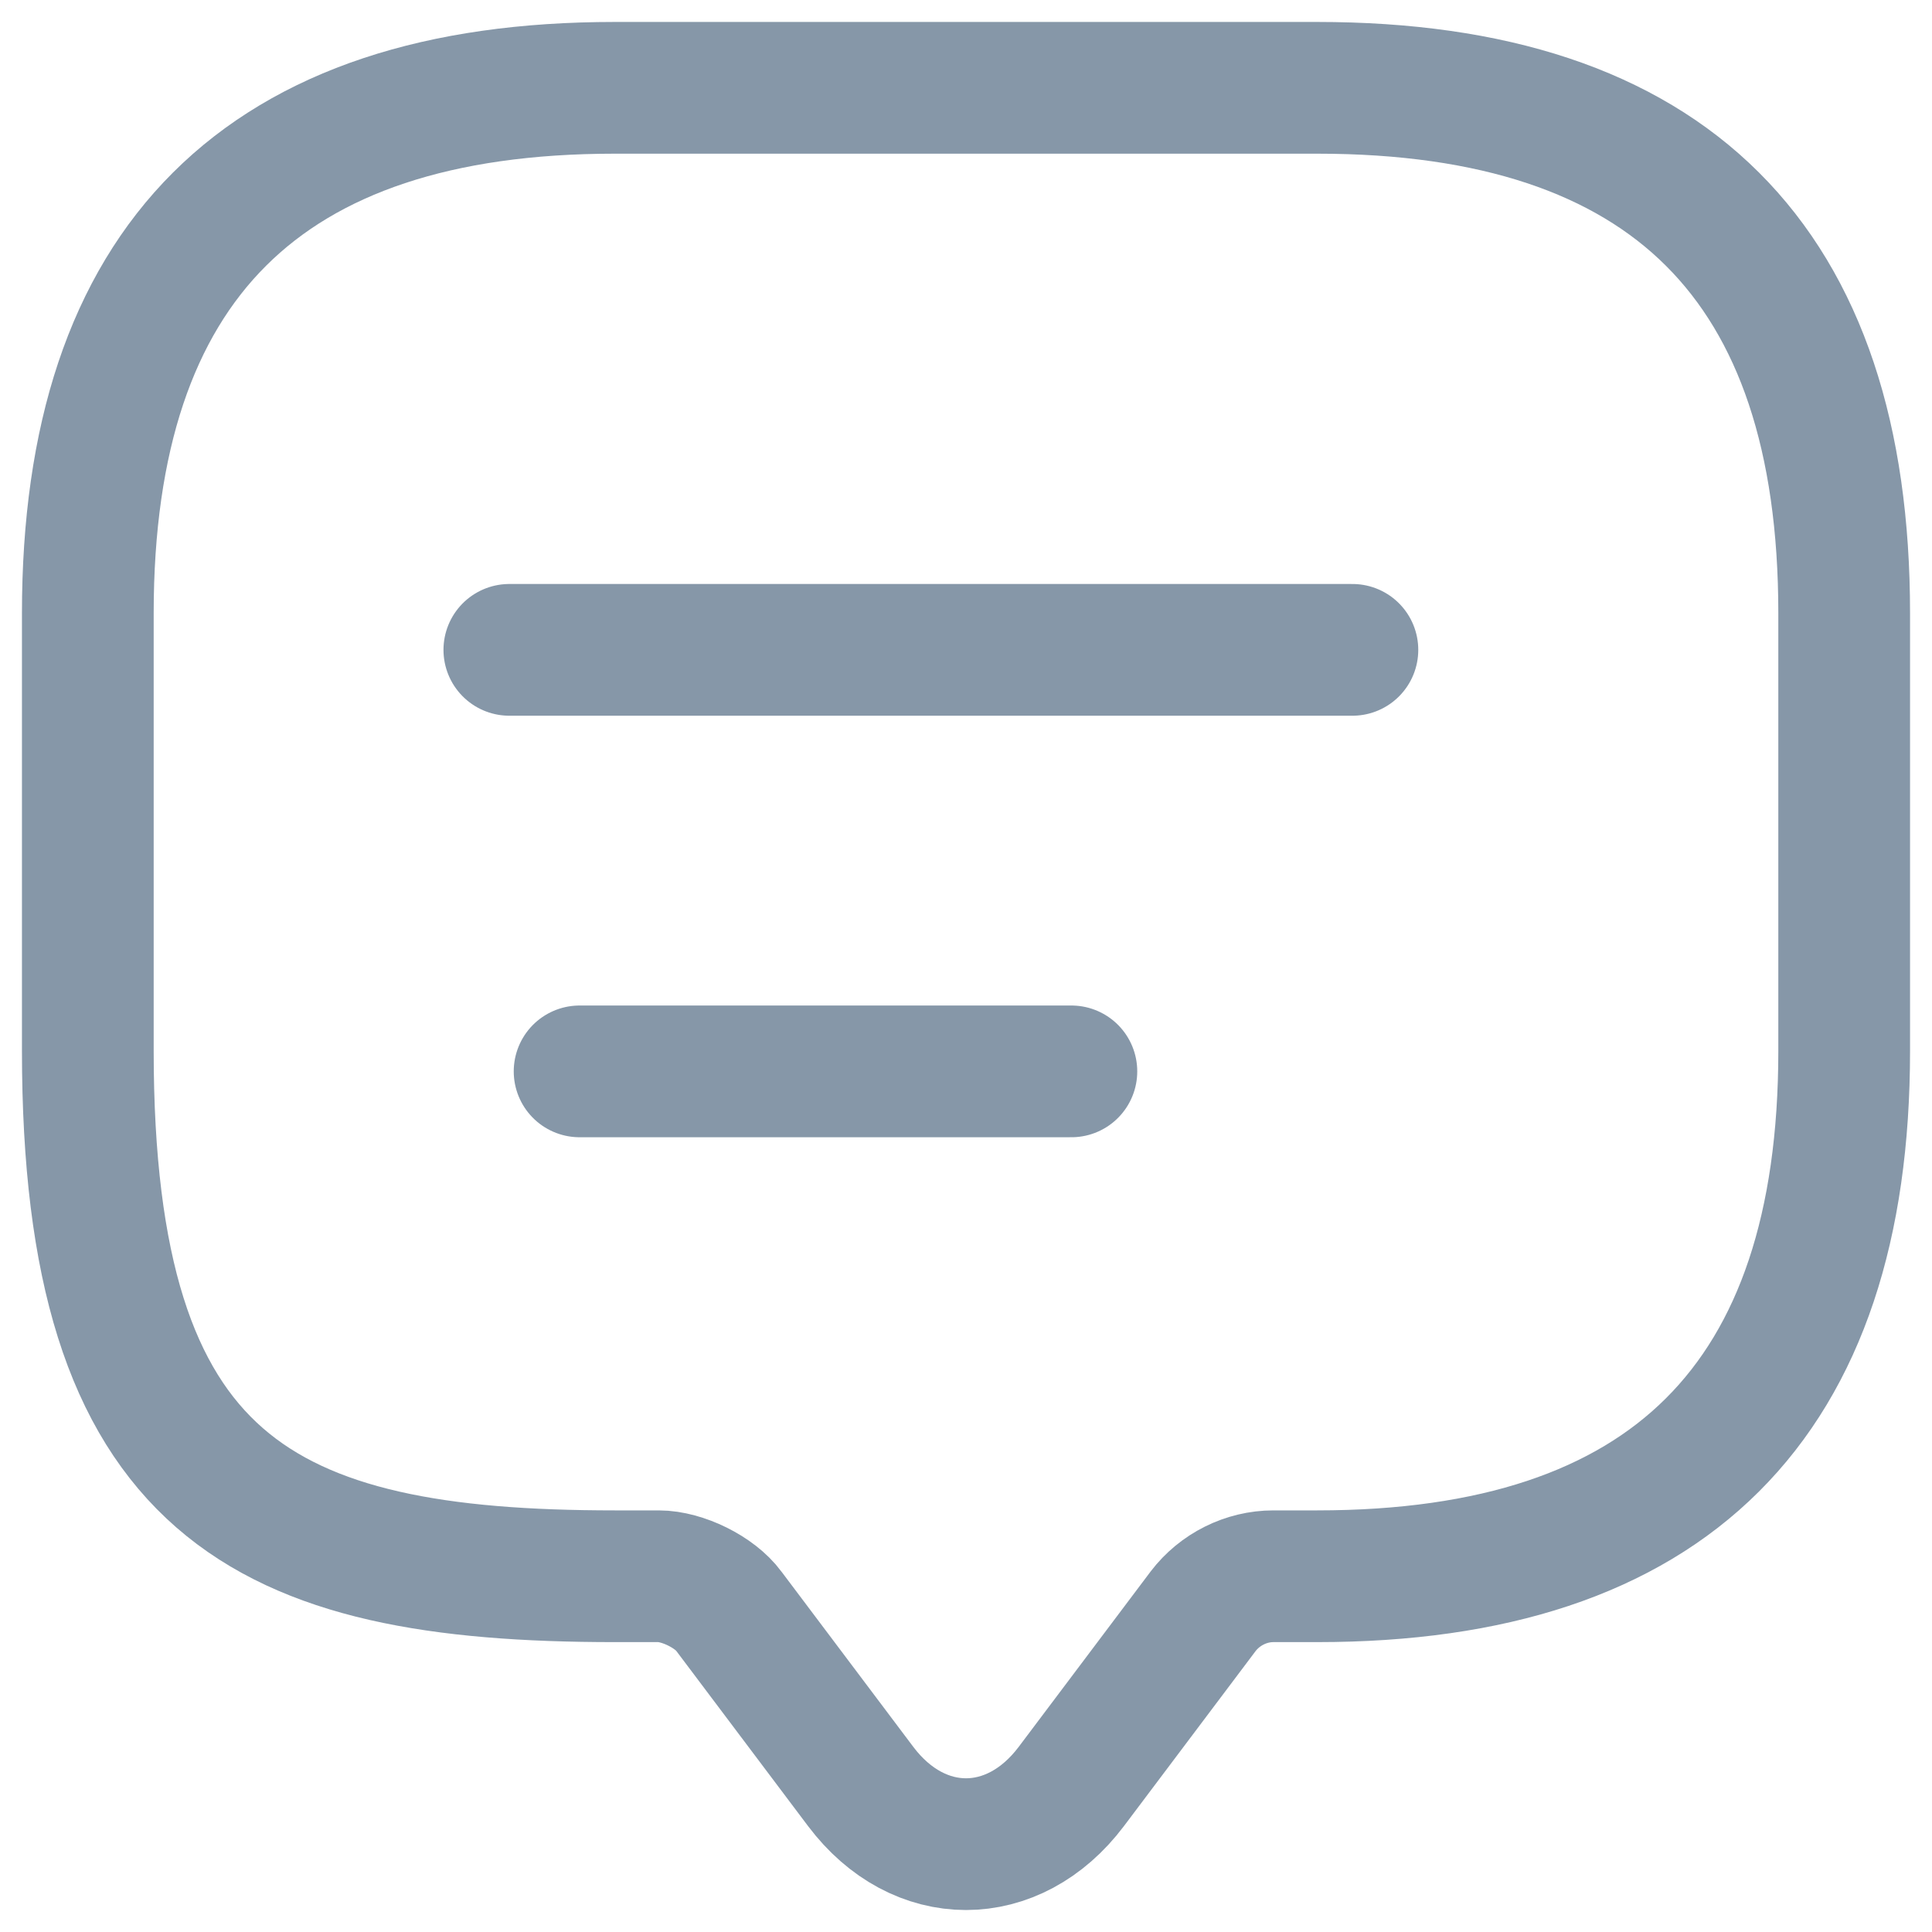
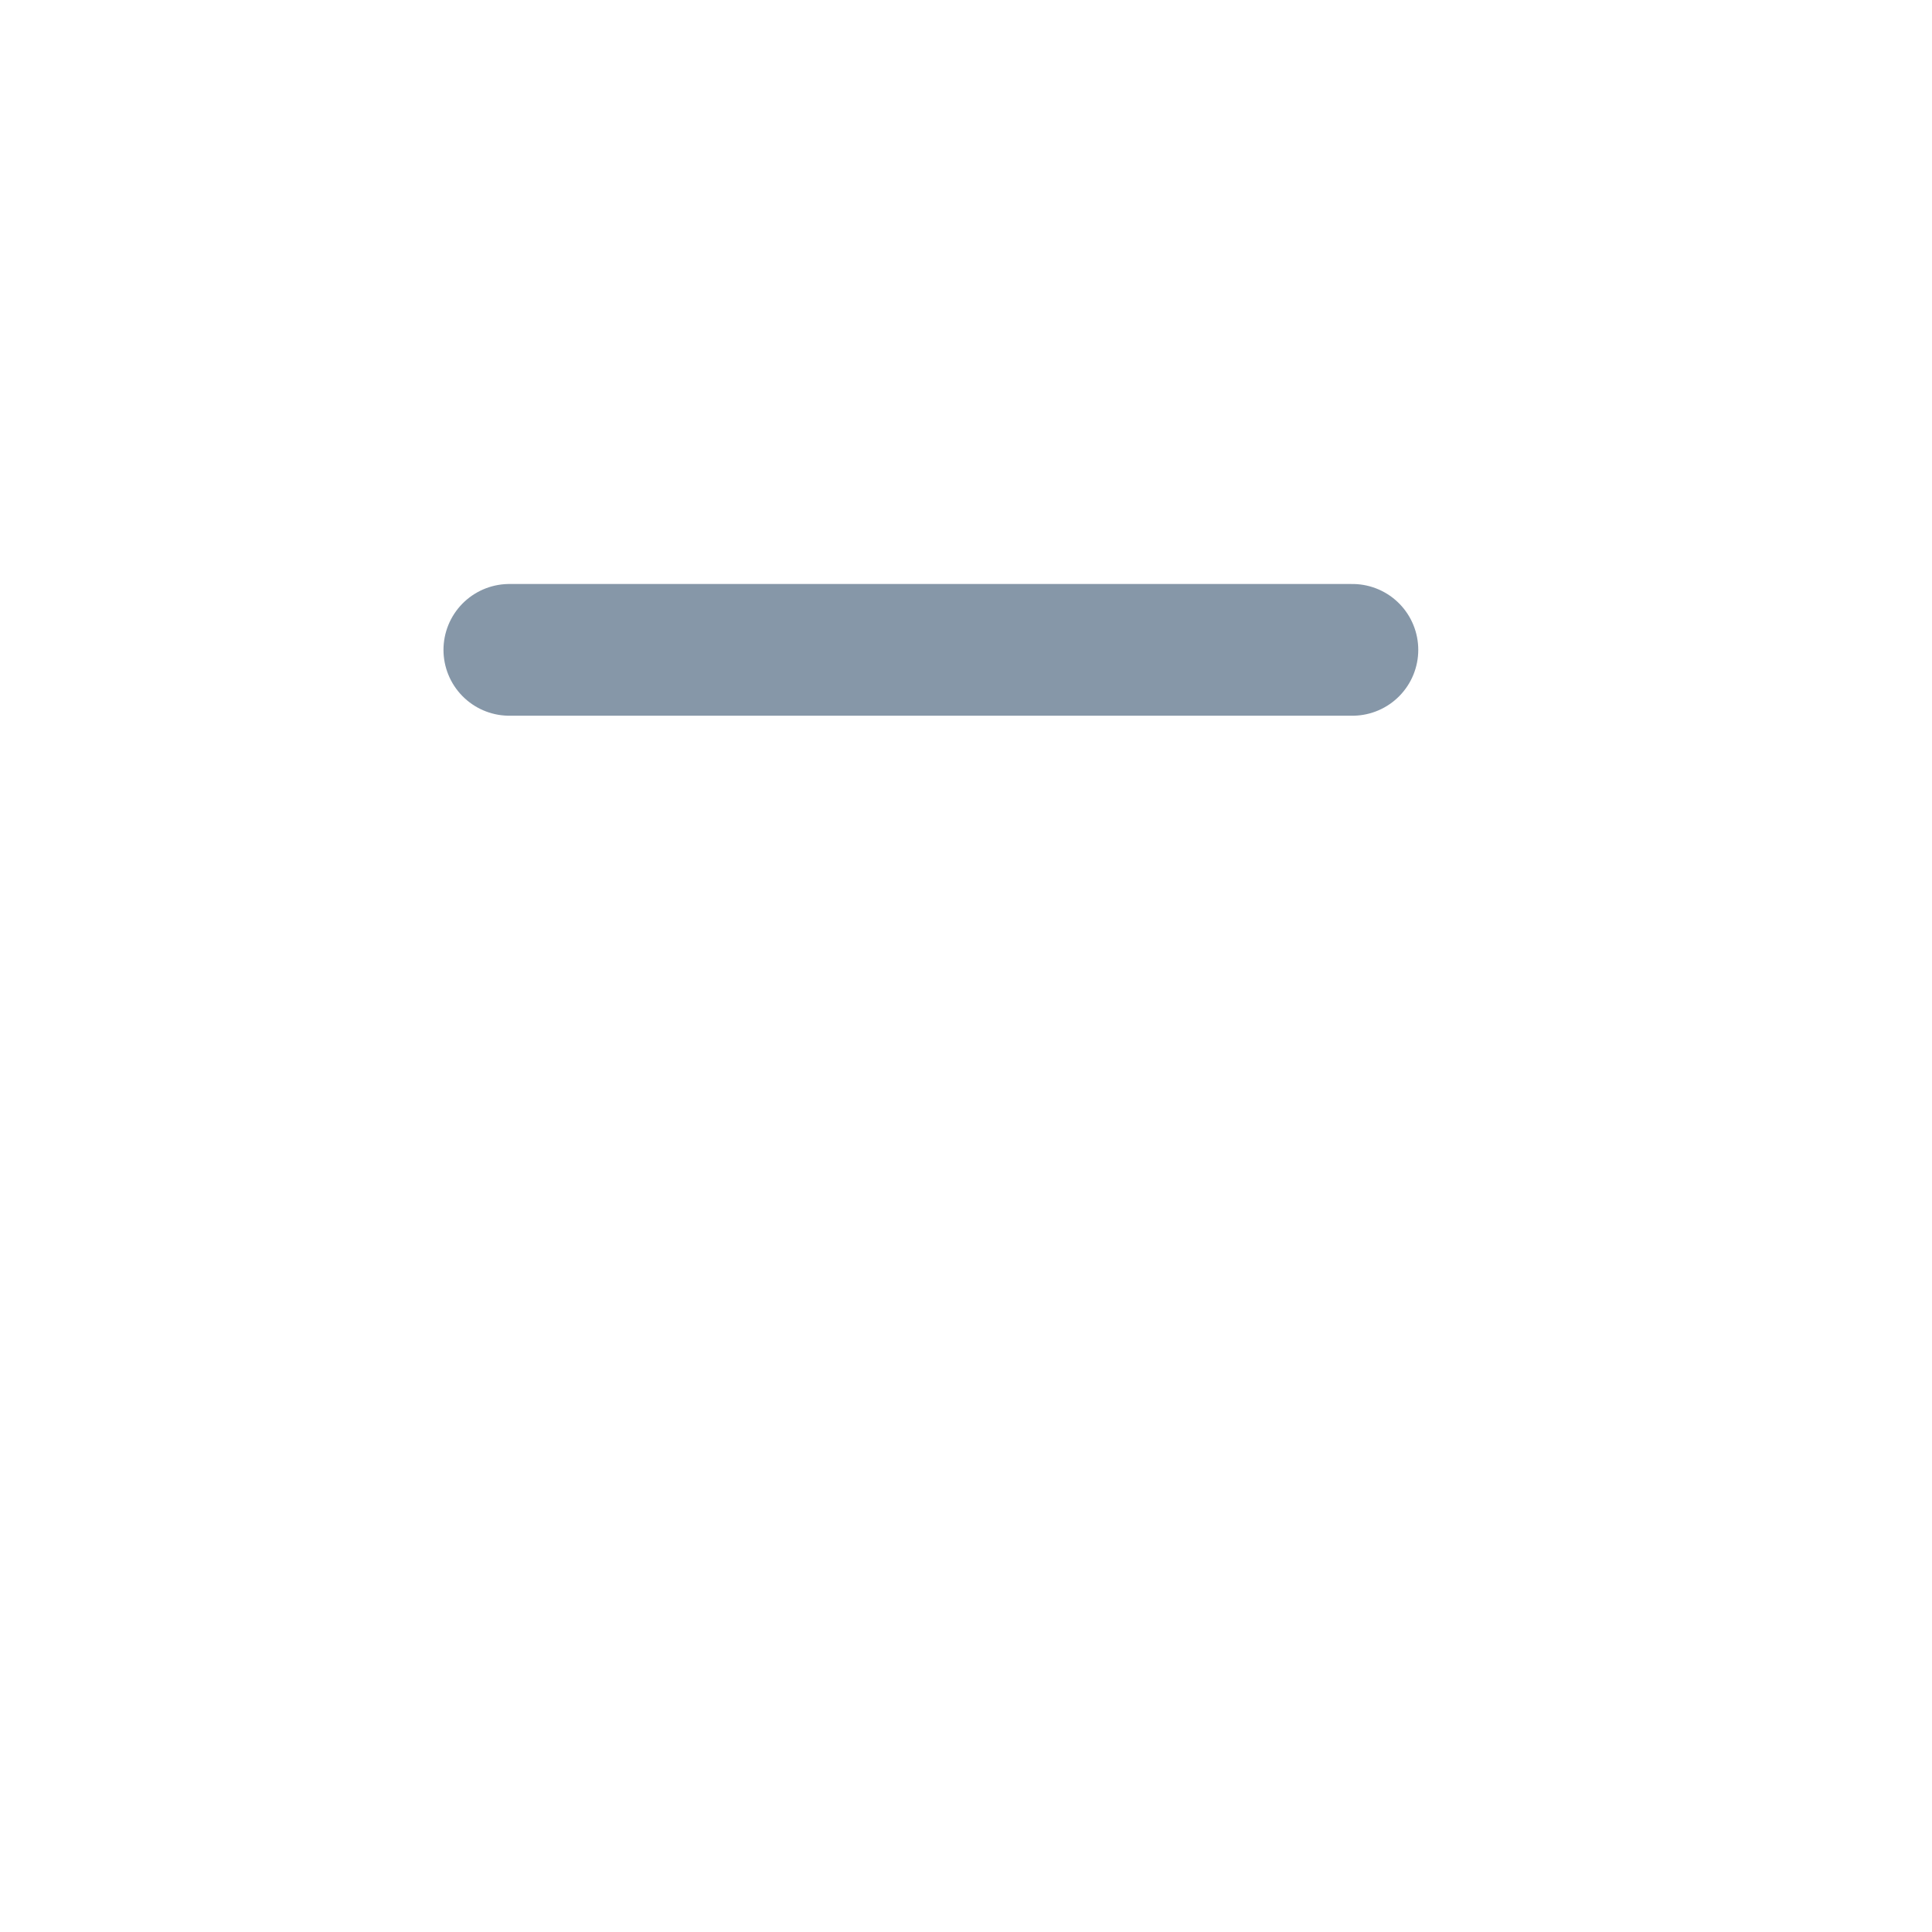
<svg xmlns="http://www.w3.org/2000/svg" width="22px" height="22px" viewBox="0 0 22 22" version="1.1">
  <title>message-text-1-svgrepo-com</title>
  <g id="User-Frontend" stroke="none" stroke-width="1" fill="none" fillRule="evenodd" stroke-linecap="round" stroke-linejoin="round">
    <g id="m.Menu/Logged-In" transform="translate(-239, -97)" stroke="#8697A8" stroke-width="1.5">
      <g id="Menu-Icons" transform="translate(0, 85)">
        <g id="Menu" transform="translate(28, 13)">
          <g id="Chat-Button" transform="translate(210, 0)">
            <g id="message-text-1-svgrepo-com" transform="translate(2, 0)">
-               <path d="M6.5,16.949 L6,16.949 C2,16.949 0,15.952 0,10.967 L0,5.982 C0,1.994 2,0 6,0 L14,0 C18,0 20,1.994 20,5.982 L20,10.967 C20,14.955 18,16.949 14,16.949 L13.5,16.949 C13.19,16.949 12.89,17.099 12.7,17.348 L11.2,19.342 C10.54,20.219 9.46,20.219 8.8,19.342 L7.3,17.348 C7.14,17.129 6.77,16.949 6.5,16.949 Z" id="Path" />
              <line x1="4.8" y1="6.4" x2="14.4" y2="6.4" id="Path" />
-               <line x1="5.6" y1="11.2" x2="11.2" y2="11.2" id="Path" />
            </g>
          </g>
        </g>
      </g>
    </g>
  </g>
</svg>